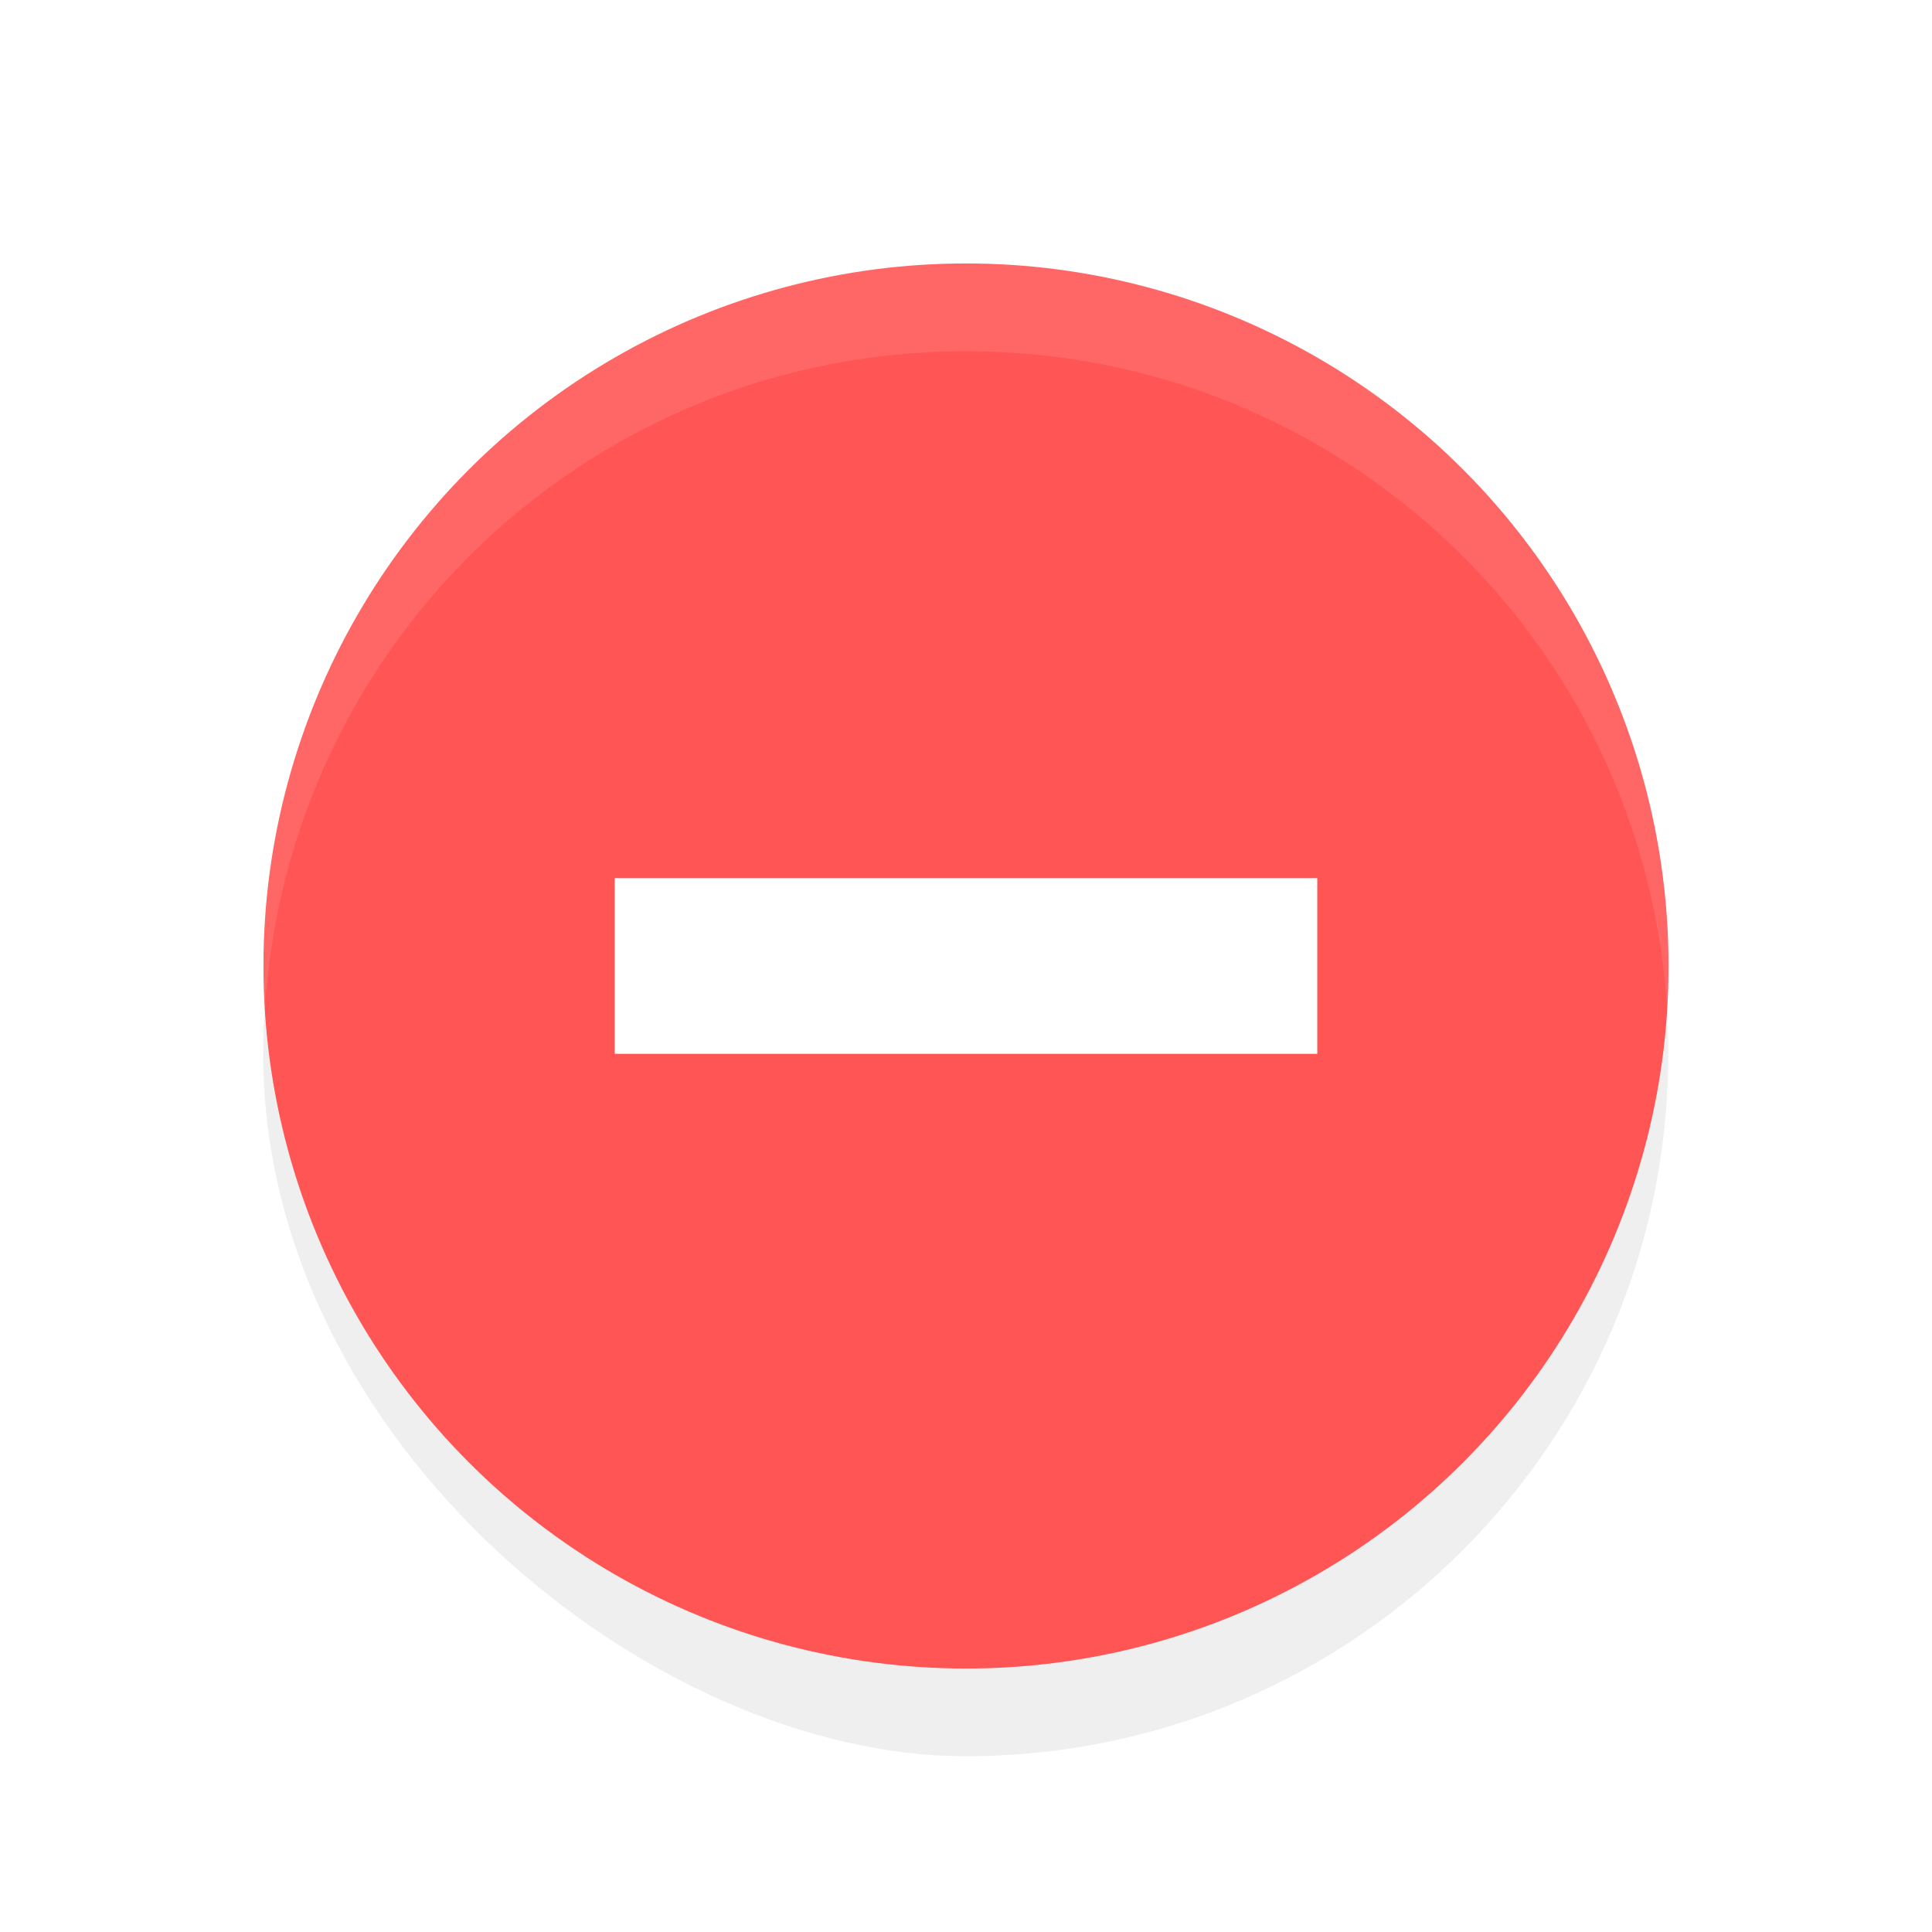
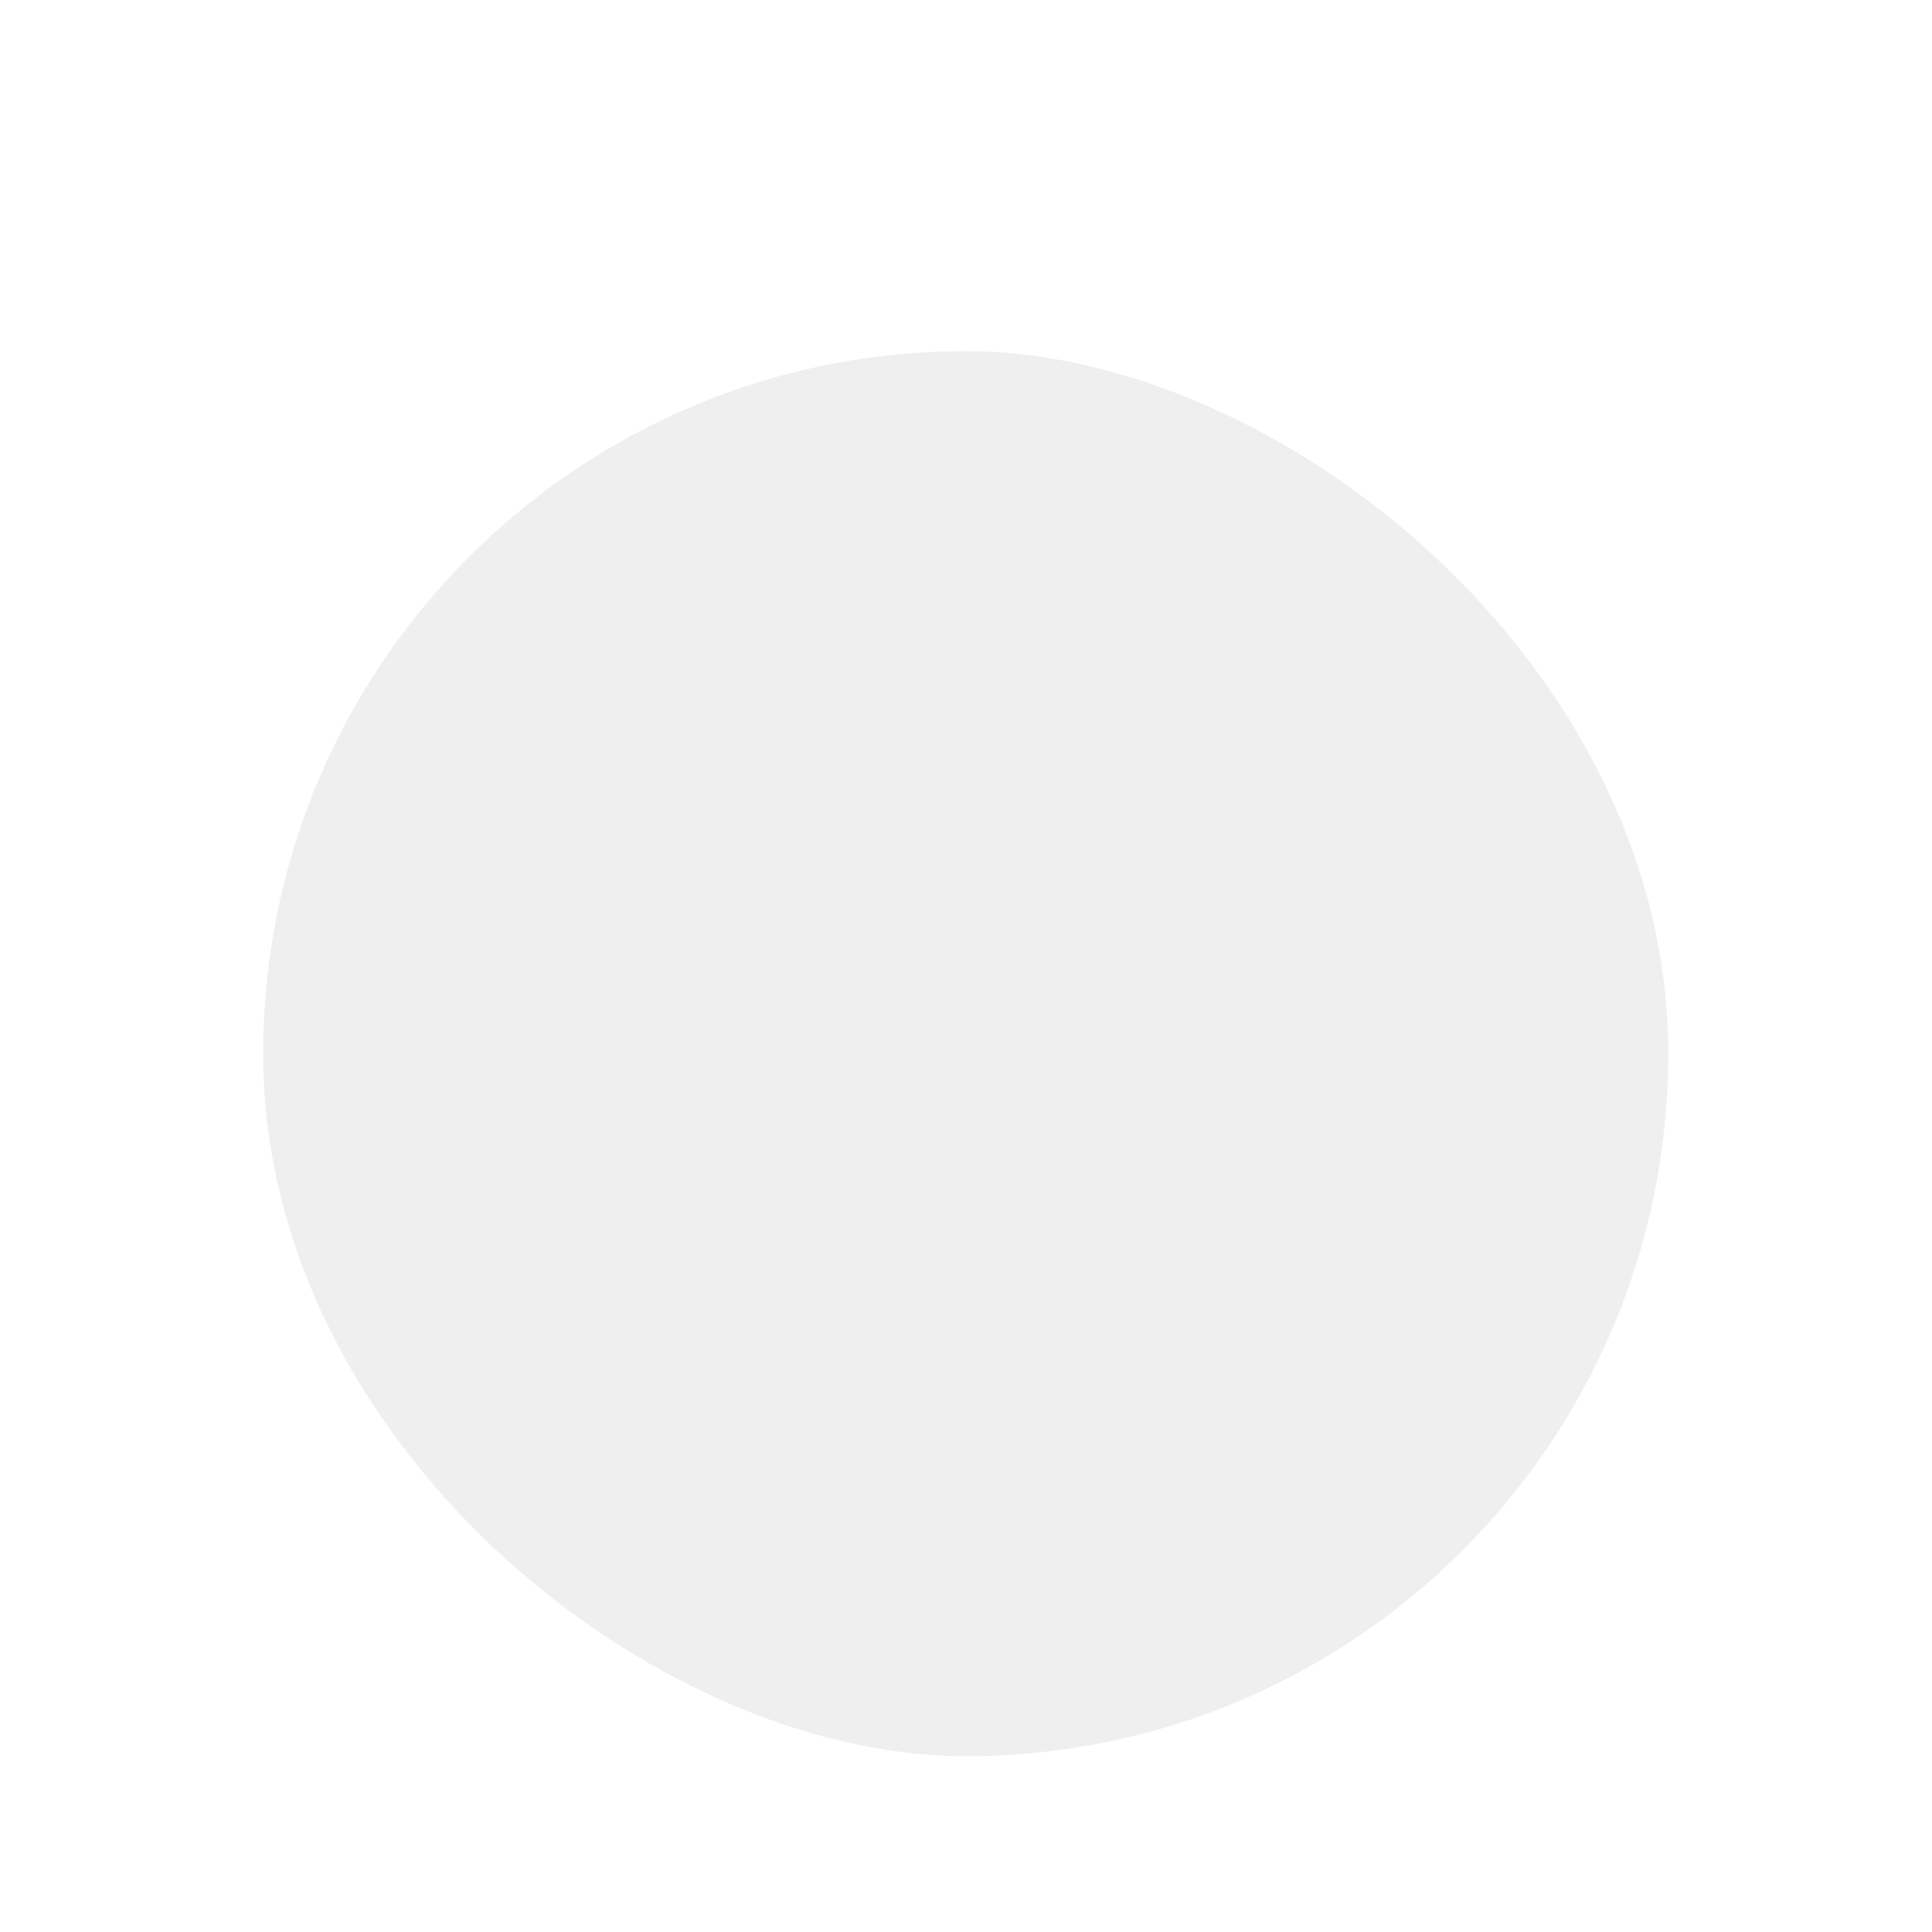
<svg xmlns="http://www.w3.org/2000/svg" width="22" height="22" version="1.1">
  <defs>
    <filter id="filter976" x="-.147" y="-.147" width="1.294" height="1.294" color-interpolation-filters="sRGB">
      <feGaussianBlur stdDeviation="0.259" />
    </filter>
  </defs>
  <rect transform="matrix(0,-3.779,-3.779,0,0,0)" x="-5.292" y="-5.027" width="4.234" height="4.234" rx="2.117" ry="2.117" fill="#000000" filter="url(#filter976)" opacity=".25" stroke-width="1" />
-   <circle cx="11" cy="11" r="8" fill="#f55" />
-   <path d="m7 12v-2h8v2z" fill="#fff" />
  <path d="m11 3c-4.432 0-8 3.568-8 8 0 0.168 0.005 0.334 0.016 0.5 0.257-4.197 3.721-7.5 7.984-7.5s7.728 3.303 7.984 7.5c0.01-0.166 0.016-0.332 0.016-0.5 0-4.432-3.568-8-8-8z" fill="#ffffff" opacity=".1" stroke-width="3.78" />
</svg>